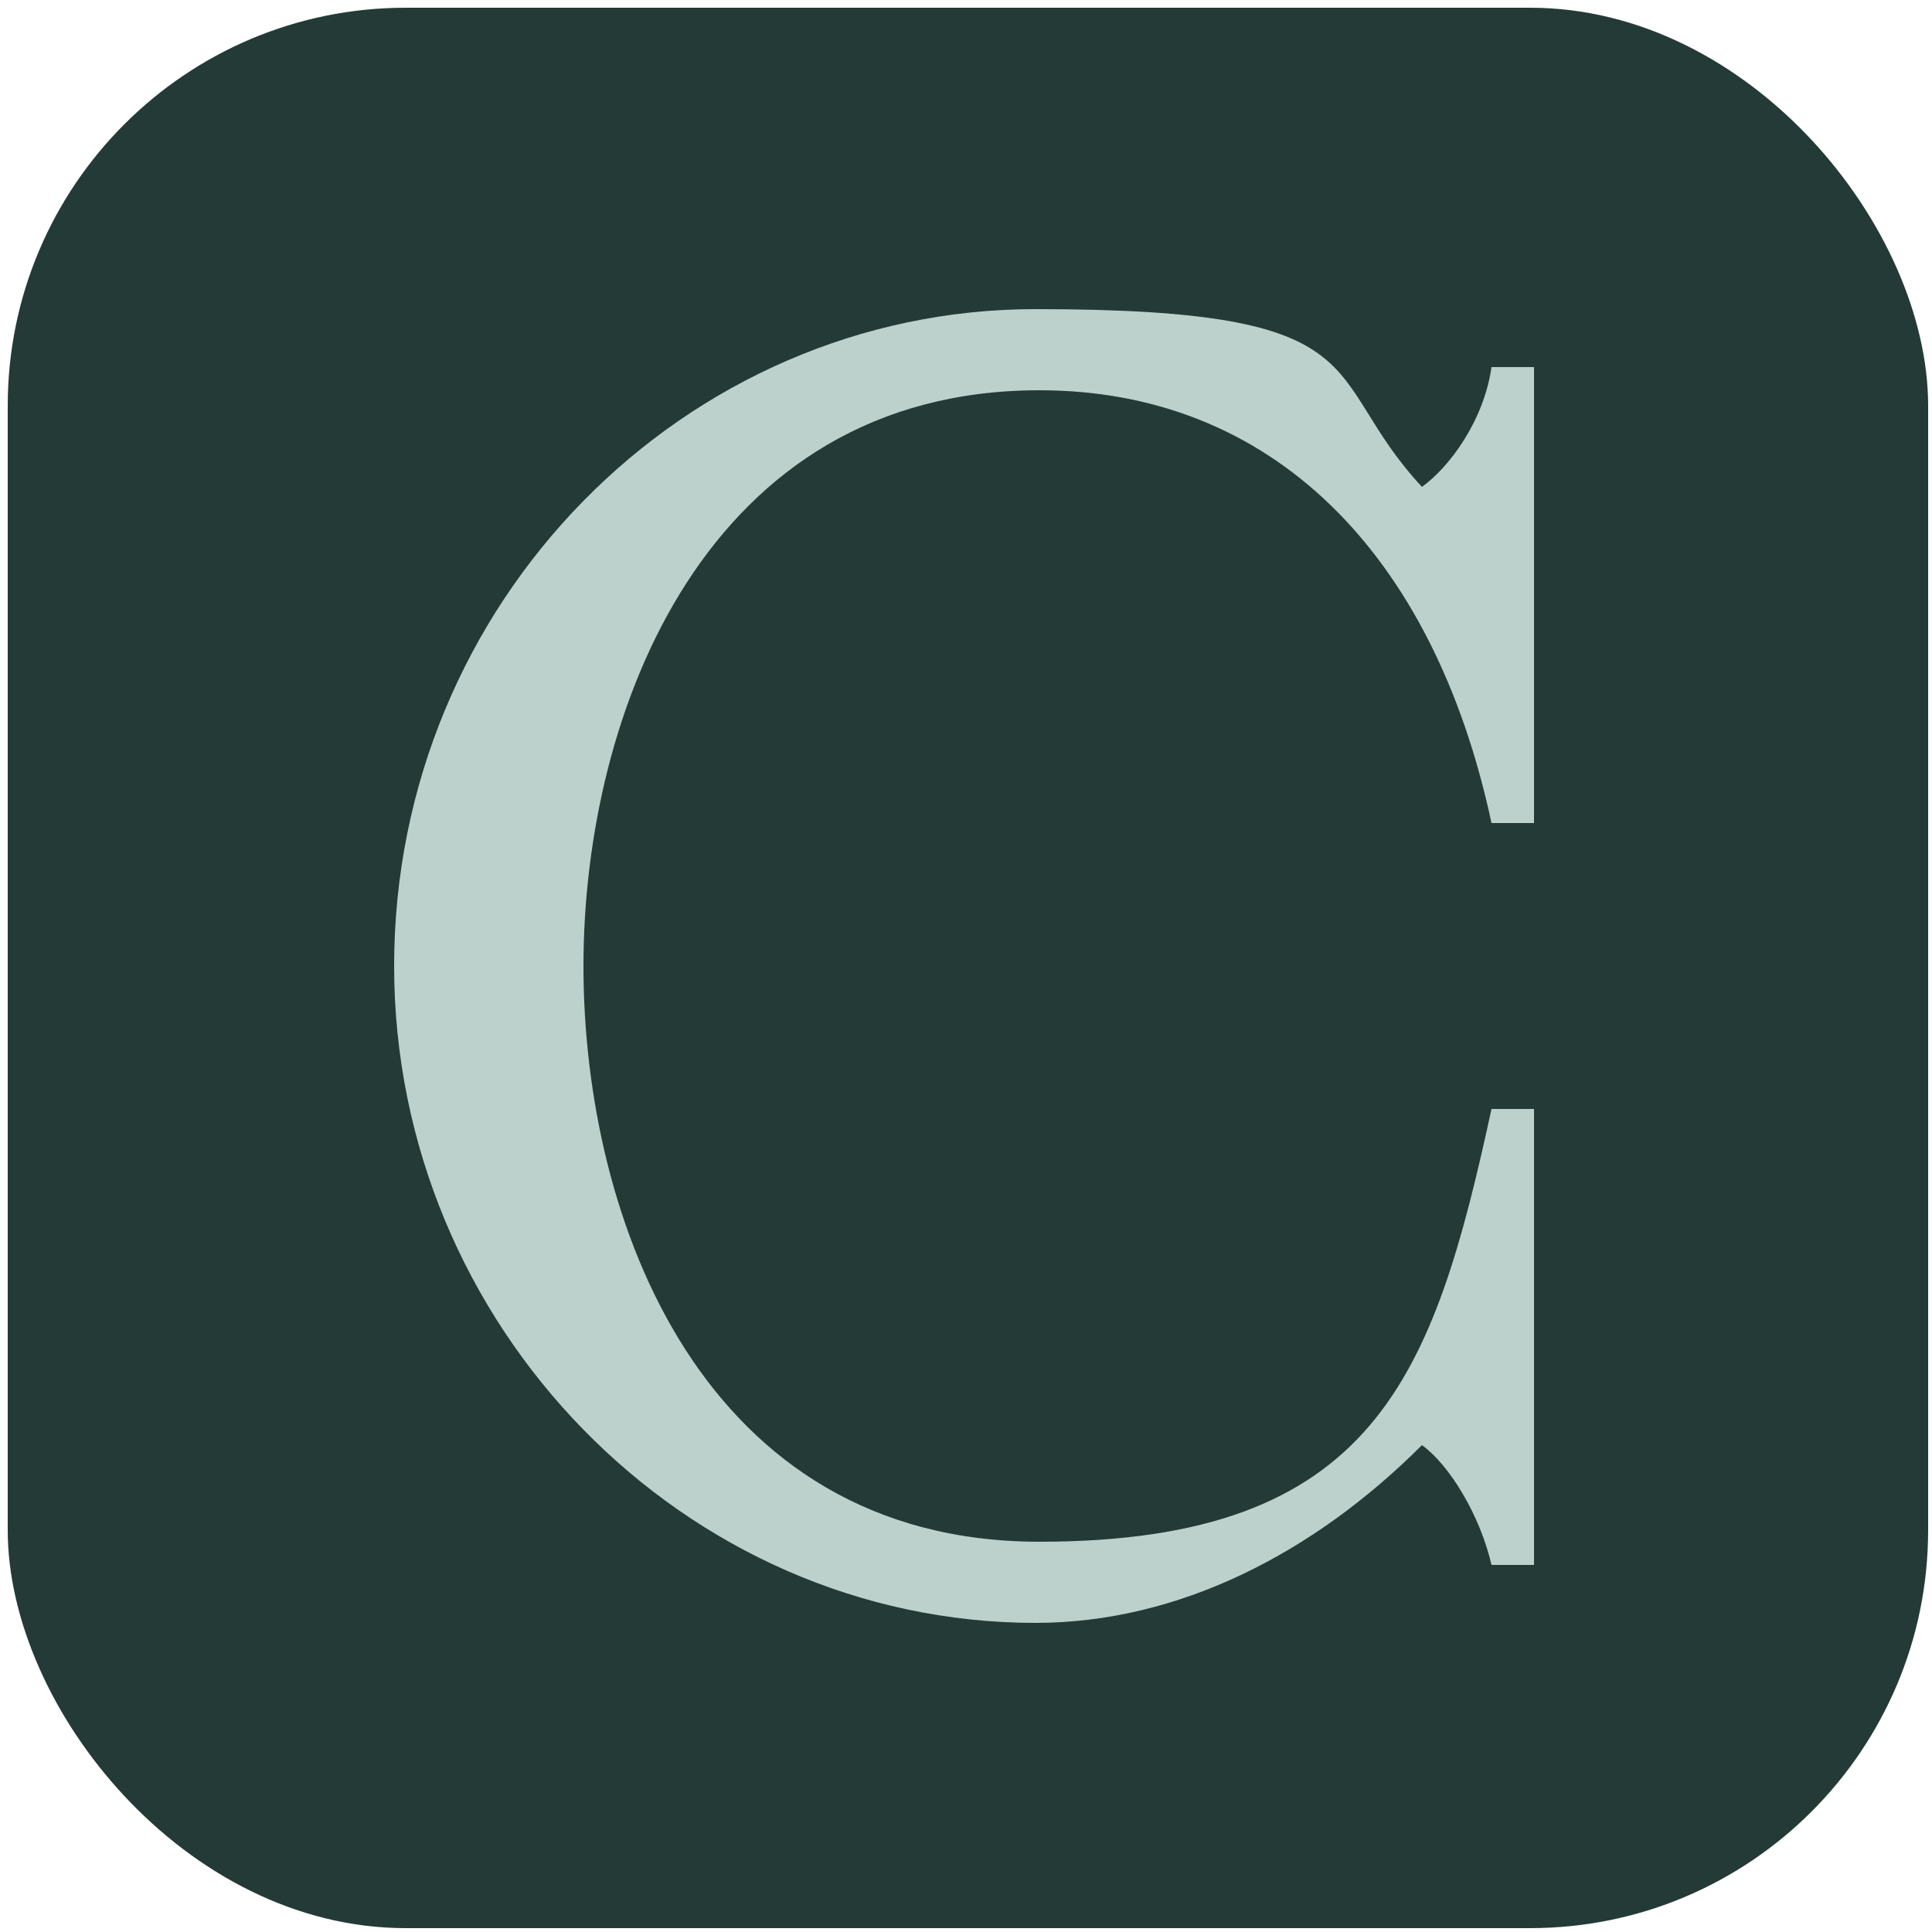
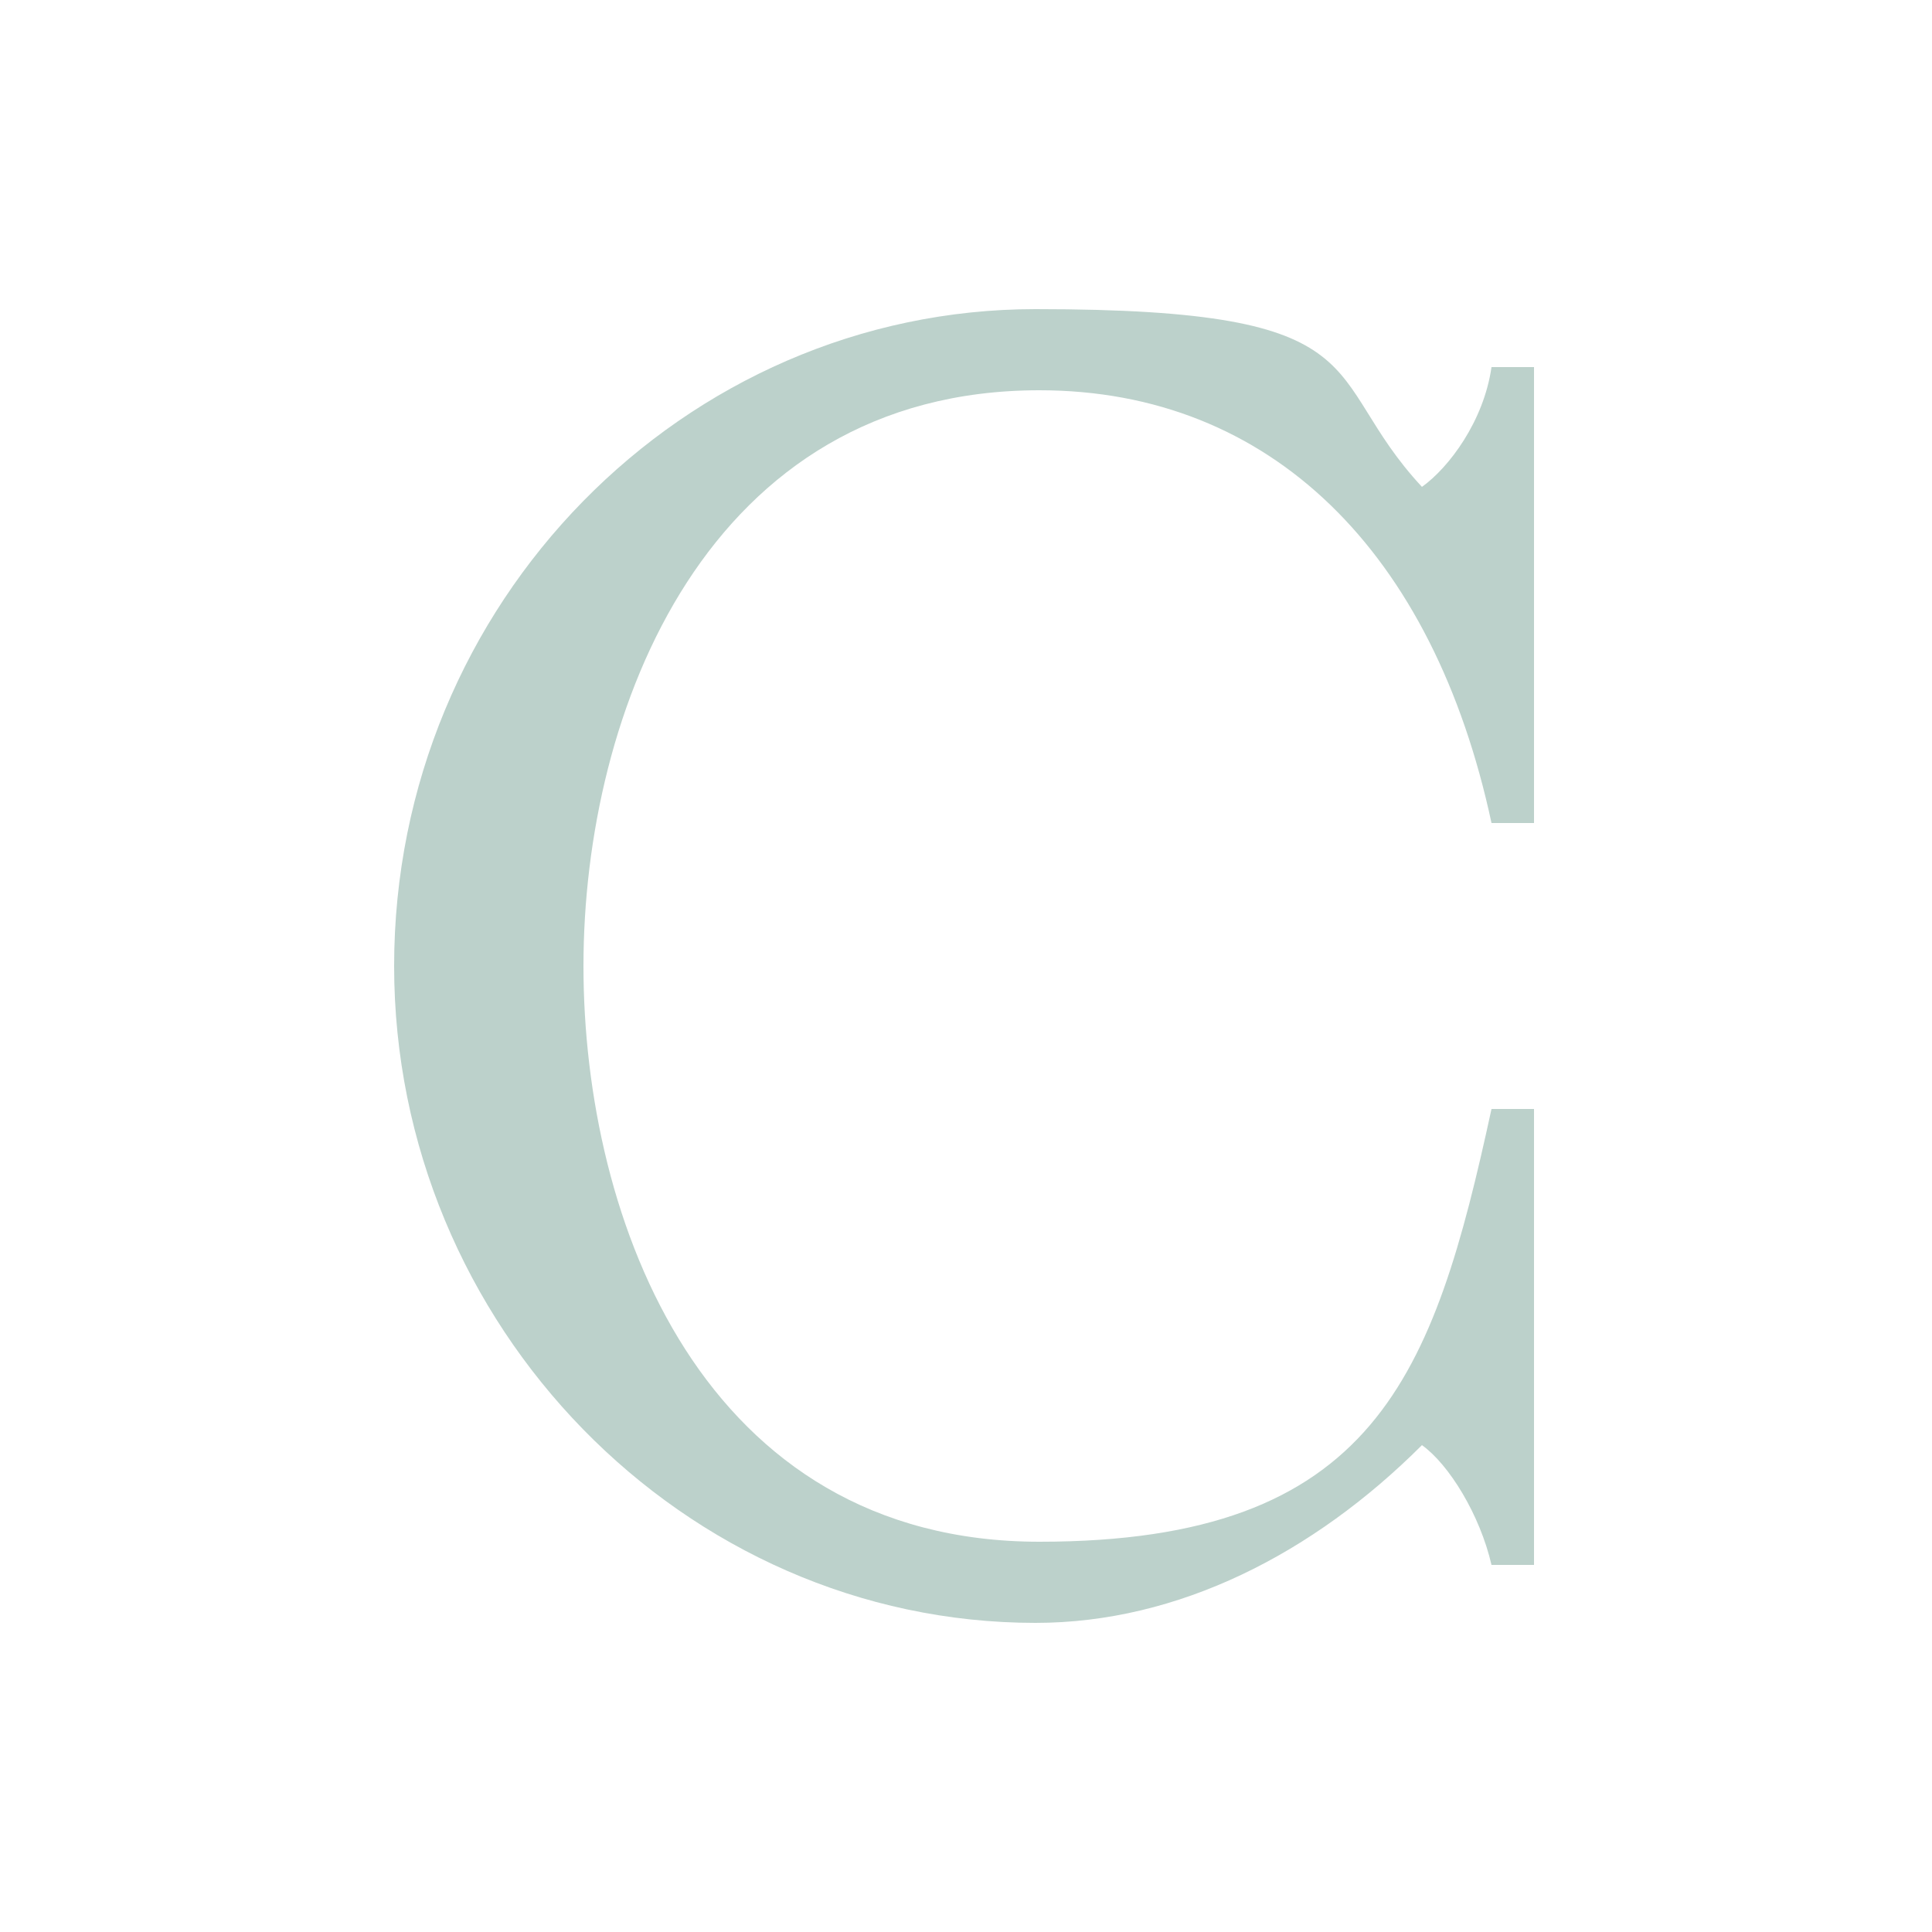
<svg xmlns="http://www.w3.org/2000/svg" version="1.1" viewBox="0 0 50 50">
  <defs>
    <style>
      .cls-1 {
        fill: #bcd1cb;
      }

      .cls-2 {
        fill: #243a37;
      }
    </style>
  </defs>
  <g>
    <g id="Layer_1">
-       <rect class="cls-2" x=".2" y=".2" width="49.7" height="49.7" rx="10.3" ry="10.3" />
      <path class="cls-1" d="M10.2,25c0-9.4,7.5-17,16.6-17s7.3,1.7,10,4.6c.7-.5,1.6-1.7,1.8-3.1h1.1v11.8h-1.1c-1.5-7-5.7-11.2-11.7-11.2-8.6,0-11.8,8.3-11.8,14.9s3.1,14.9,11.8,14.9,10.2-4.3,11.7-11.2h1.1v11.8h-1.1c-.3-1.3-1.1-2.6-1.8-3.1-2.8,2.8-6.3,4.6-10,4.6-9.1,0-16.6-7.7-16.6-17Z" />
    </g>
  </g>
</svg>